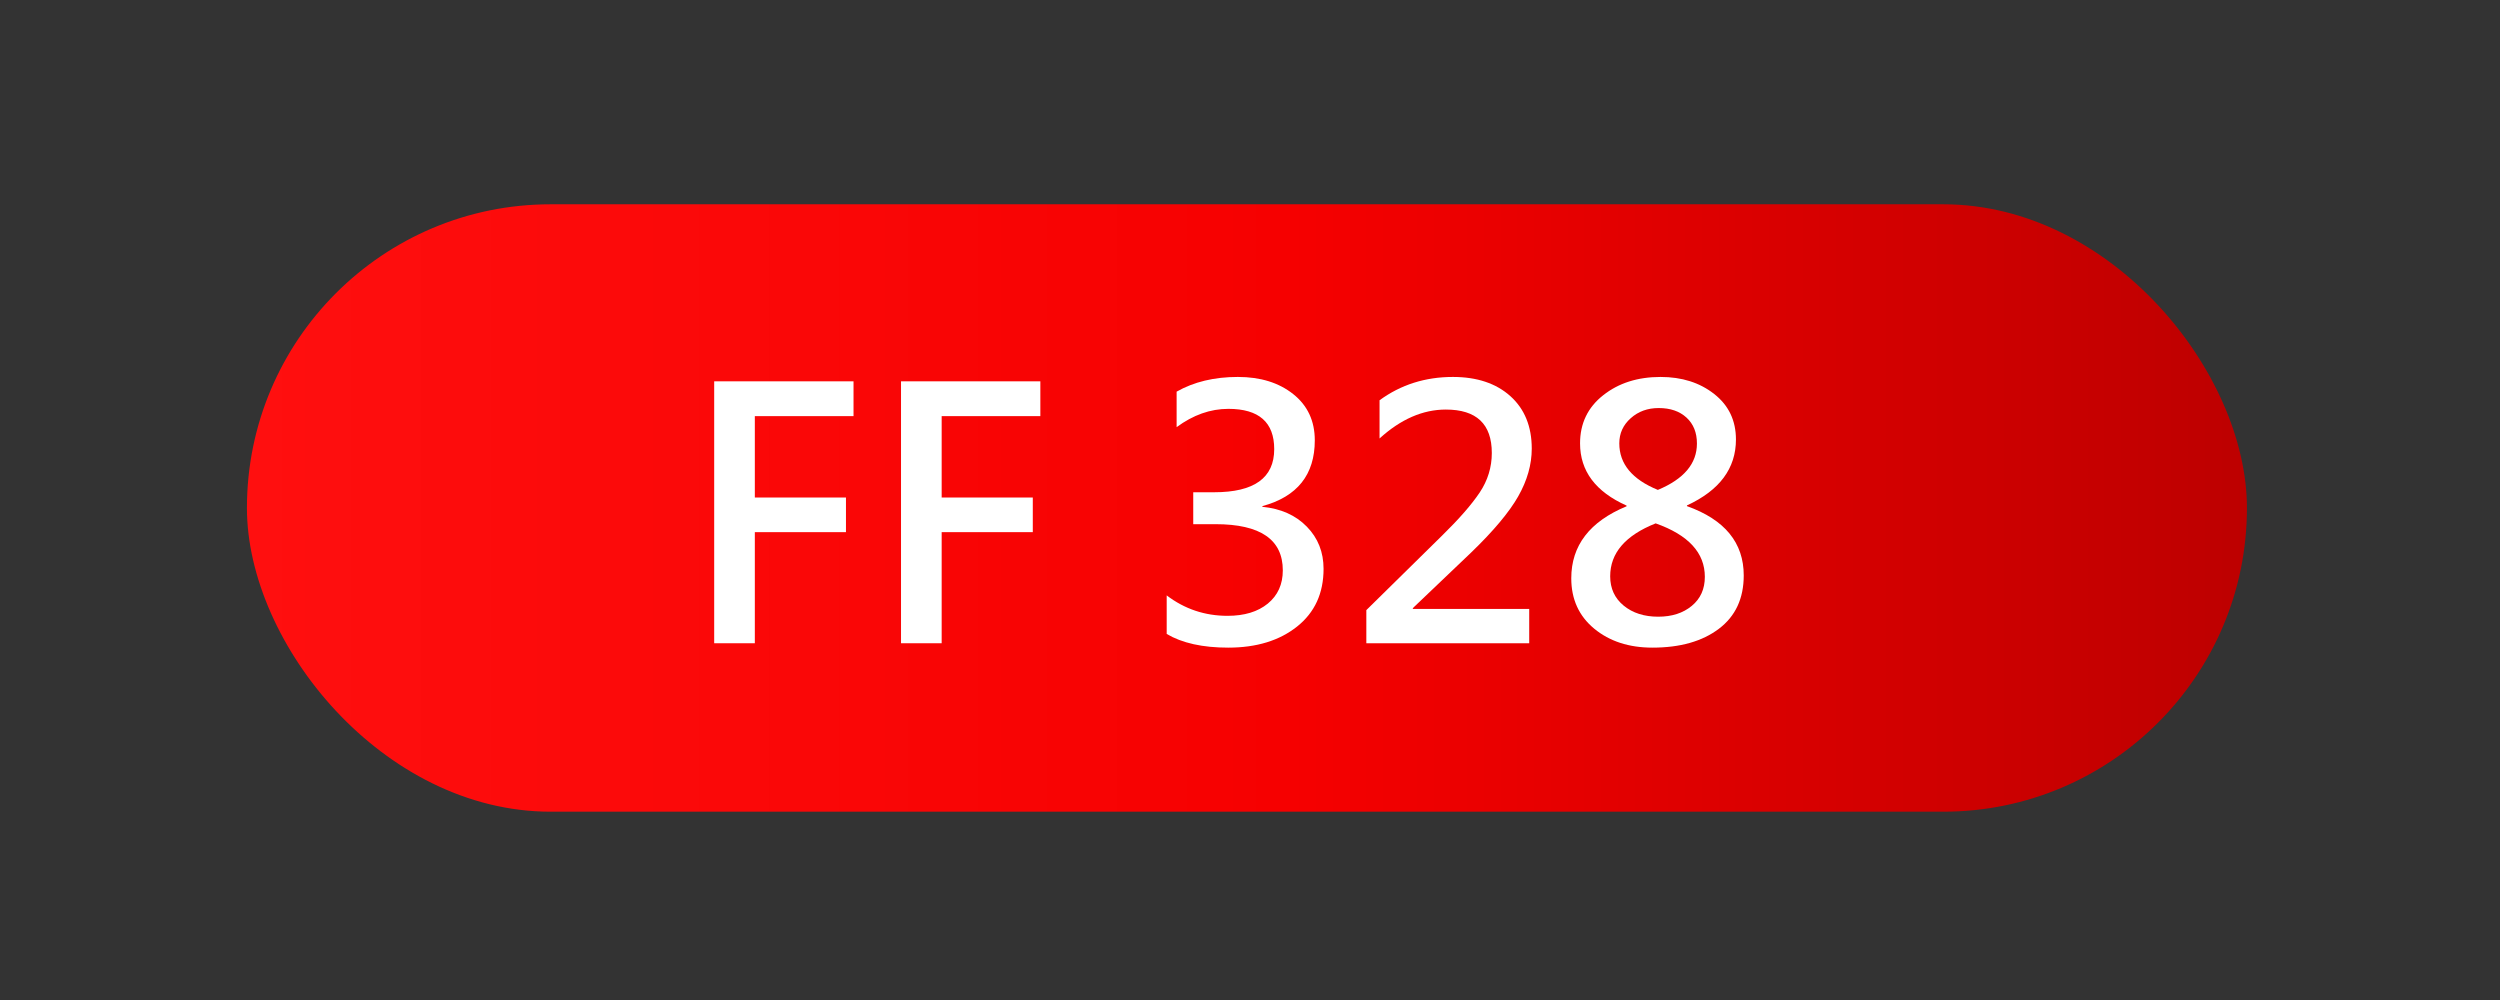
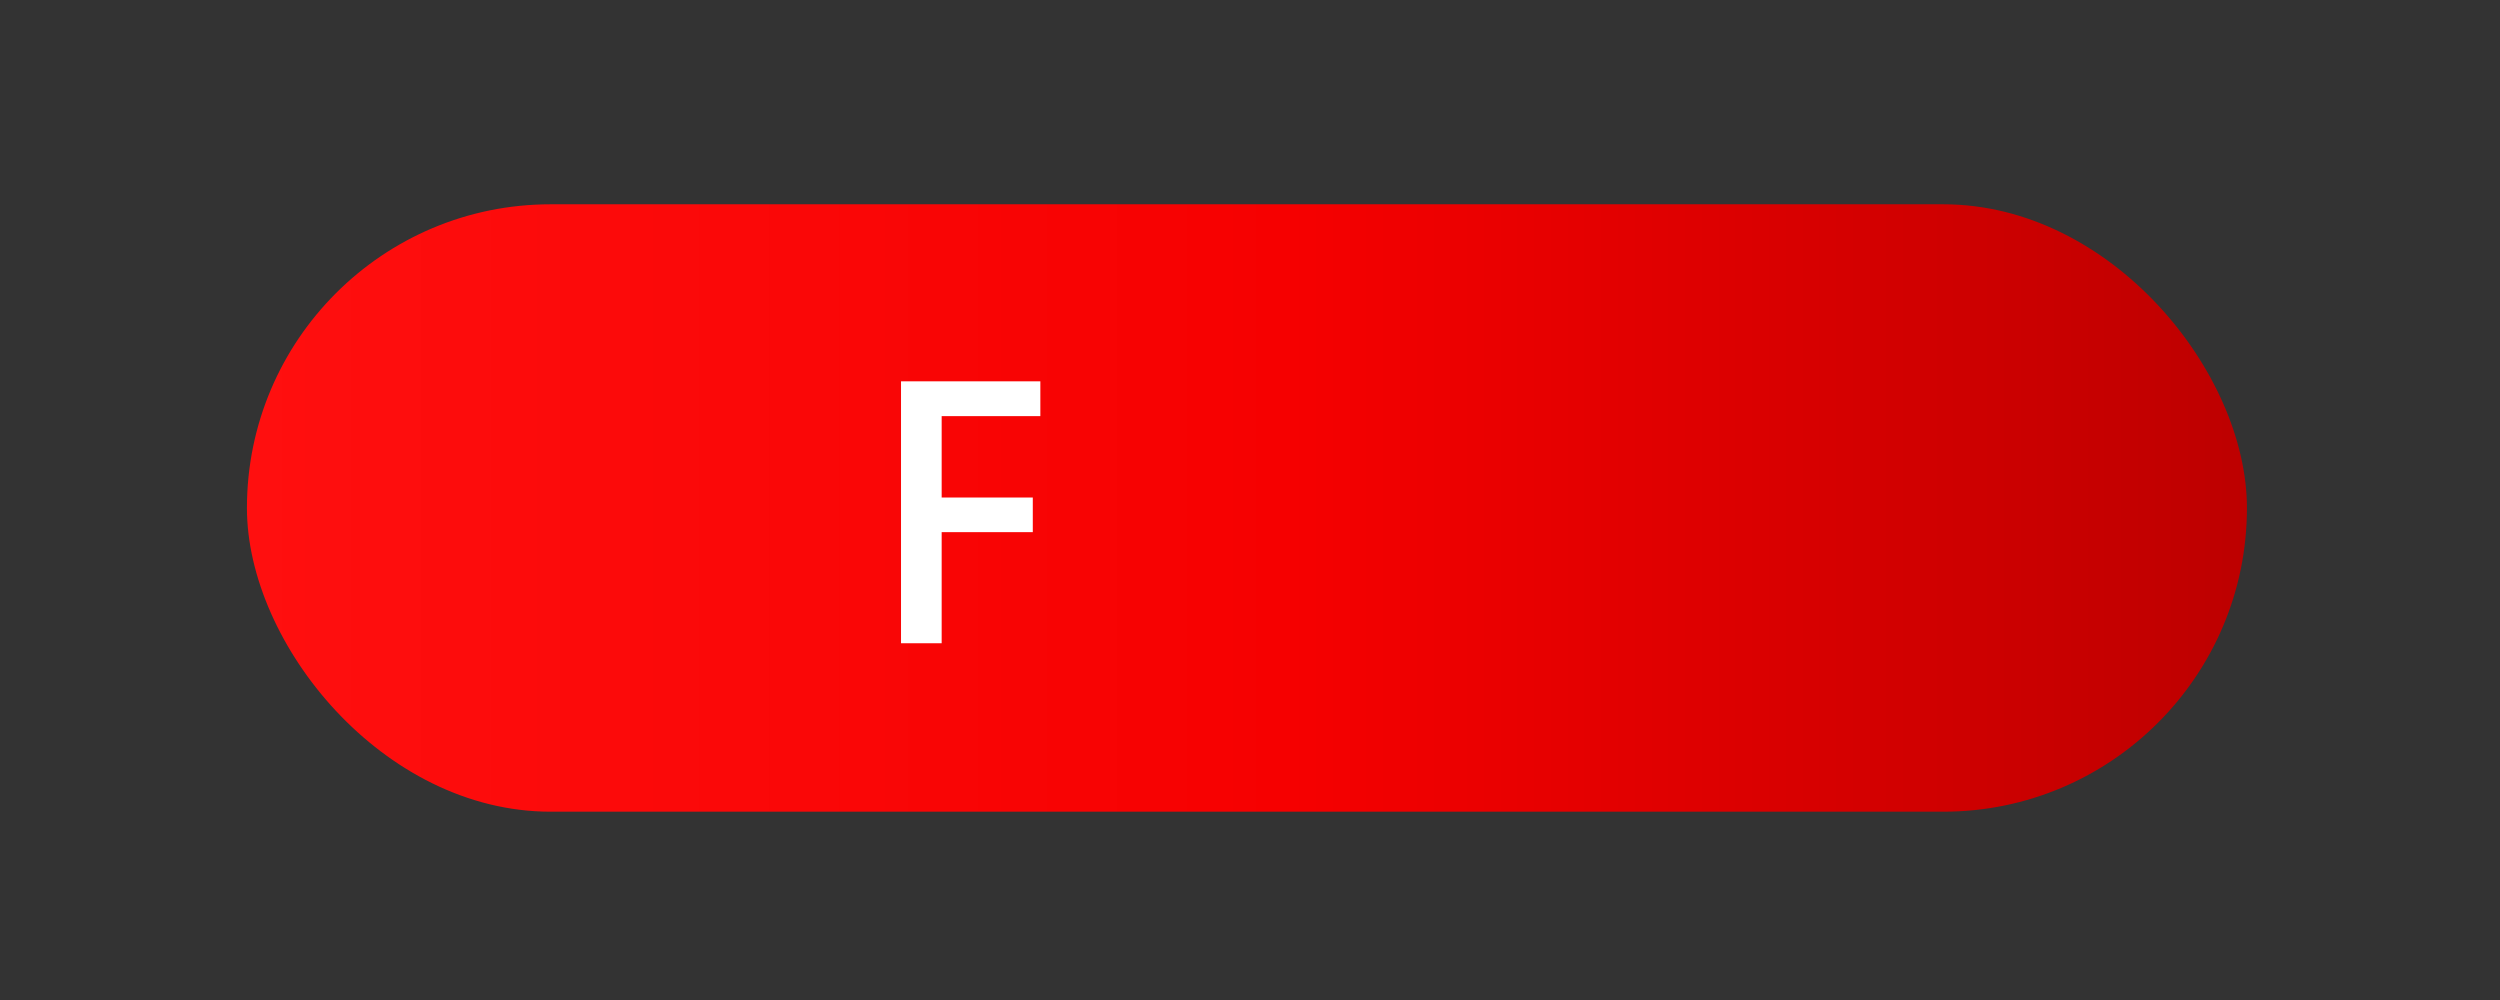
<svg xmlns="http://www.w3.org/2000/svg" xml:space="preserve" width="25mm" height="10mm" version="1.1" shape-rendering="geometricPrecision" text-rendering="geometricPrecision" image-rendering="optimizeQuality" fill-rule="evenodd" clip-rule="evenodd" viewBox="0 0 2500 1000">
  <rect x="0" y="0" width="2500" height="1000" fill="#333333" stroke="none" />
  <defs>
    <linearGradient id="id0" gradientUnits="userSpaceOnUse" x1="246.93" y1="508" x2="2246.93" y2="508">
      <stop offset="0" stop-opacity="1" stop-color="#FF0F0F" />
      <stop offset="0.522" stop-opacity="1" stop-color="#F60000" />
      <stop offset="1" stop-opacity="1" stop-color="#BD0000" />
    </linearGradient>
  </defs>
  <g id="Слой_x0020_1">
    <g id="_1960304800128">
      <rect fill="url(#id0)" x="246.93" y="204.29" width="2000" height="607.41" rx="303.71" ry="303.71" />
-       <polygon fill="white" fill-rule="nonzero" points="853.52,416.13 754.83,416.13 754.83,497.52 845.96,497.52 845.96,532.15 754.83,532.15 754.83,643.25 714.19,643.25 714.19,381.33 853.52,381.33 " />
      <polygon id="_1" fill="white" fill-rule="nonzero" points="1040.35,416.13 941.66,416.13 941.66,497.52 1032.79,497.52 1032.79,532.15 941.66,532.15 941.66,643.25 901.02,643.25 901.02,381.33 1040.35,381.33 " />
-       <path id="_2" fill="white" fill-rule="nonzero" d="M1166.69 595.4c17.89,13.62 38.21,20.43 60.83,20.43 16.8,0 30.25,-4.04 40.29,-12.23 9.98,-8.2 15,-19.28 15,-33.25 0,-30.76 -22.39,-46.17 -67.29,-46.17l-22.28 0 0 -31.92 20.95 0c40,0 60.03,-14.37 60.03,-43.11 0,-26.84 -15.3,-40.29 -45.83,-40.29 -18.07,0 -35.27,6.12 -51.77,18.3l0 -35.5c17.25,-9.81 37.69,-14.71 61.23,-14.71 22.57,0 40.98,5.71 55.35,17.14 14.38,11.43 21.59,26.84 21.59,46.23 0,34.4 -17.49,56.33 -52.41,65.8l0 0.69c18.47,1.79 33.31,8.42 44.45,19.85 11.19,11.43 16.73,25.51 16.73,42.19 0,24.36 -8.77,43.58 -26.43,57.66 -17.66,14.09 -40.63,21.13 -68.92,21.13 -25.56,0 -46.11,-4.56 -61.52,-13.68l0 -38.56z" />
-       <path id="_3" fill="white" fill-rule="nonzero" d="M1529.21 643.25l-162.88 0 0 -33.13 75.96 -74.74c16.91,-16.57 29.37,-30.88 37.45,-42.94 8.03,-12.07 12.07,-25.23 12.07,-39.42 0,-28.98 -15.3,-43.46 -46,-43.46 -22.97,0 -45.08,9.63 -66.26,28.91l0 -38.21c21.3,-15.58 45.77,-23.31 73.36,-23.31 24.01,0 43.17,6.4 57.42,19.16 14.26,12.81 21.42,30.3 21.42,52.52 0,15.99 -4.56,31.92 -13.57,47.79 -9,15.81 -24.7,34.57 -47.15,56.21l-58.18 55.47 0 0.81 116.36 0 0 34.34z" />
-       <path id="_4" fill="white" fill-rule="nonzero" d="M1626.58 505.6c-31,-13.86 -46.52,-34.58 -46.52,-62.22 0,-19.97 7.73,-36.02 23.2,-48.2 15.41,-12.17 34.51,-18.23 57.31,-18.23 21.3,0 39.19,5.65 53.68,17.08 14.49,11.37 21.7,26.55 21.7,45.48 0,28.86 -16.33,50.85 -49,65.91l0 0.7c37.86,13.5 56.79,36.65 56.79,69.31 0,23.03 -8.25,40.81 -24.82,53.33 -16.62,12.59 -38.72,18.88 -66.49,18.88 -23.43,0 -42.82,-6.29 -58.17,-18.93 -15.3,-12.64 -22.98,-29.44 -22.98,-50.39 0,-32.78 18.42,-56.79 55.3,-72.03l0 -0.69zm70.35 -62.05c0,-10.91 -3.46,-19.57 -10.44,-25.97 -6.93,-6.35 -16.16,-9.53 -27.77,-9.53 -11.08,0 -20.37,3.35 -27.99,10.16 -7.62,6.76 -11.43,15.12 -11.43,25.17 0,20.54 12.88,36.01 38.56,46.52 26.03,-10.85 39.07,-26.26 39.07,-46.35zm-41.26 79.82c-30.36,12.07 -45.48,29.67 -45.48,52.93 0,12.18 4.5,21.93 13.5,29.32 9,7.39 20.55,11.08 34.52,11.08 13.62,0 24.81,-3.58 33.53,-10.79 8.77,-7.22 13.1,-16.91 13.1,-29.09 0,-24.01 -16.39,-41.85 -49.17,-53.45z" />
    </g>
  </g>
</svg>